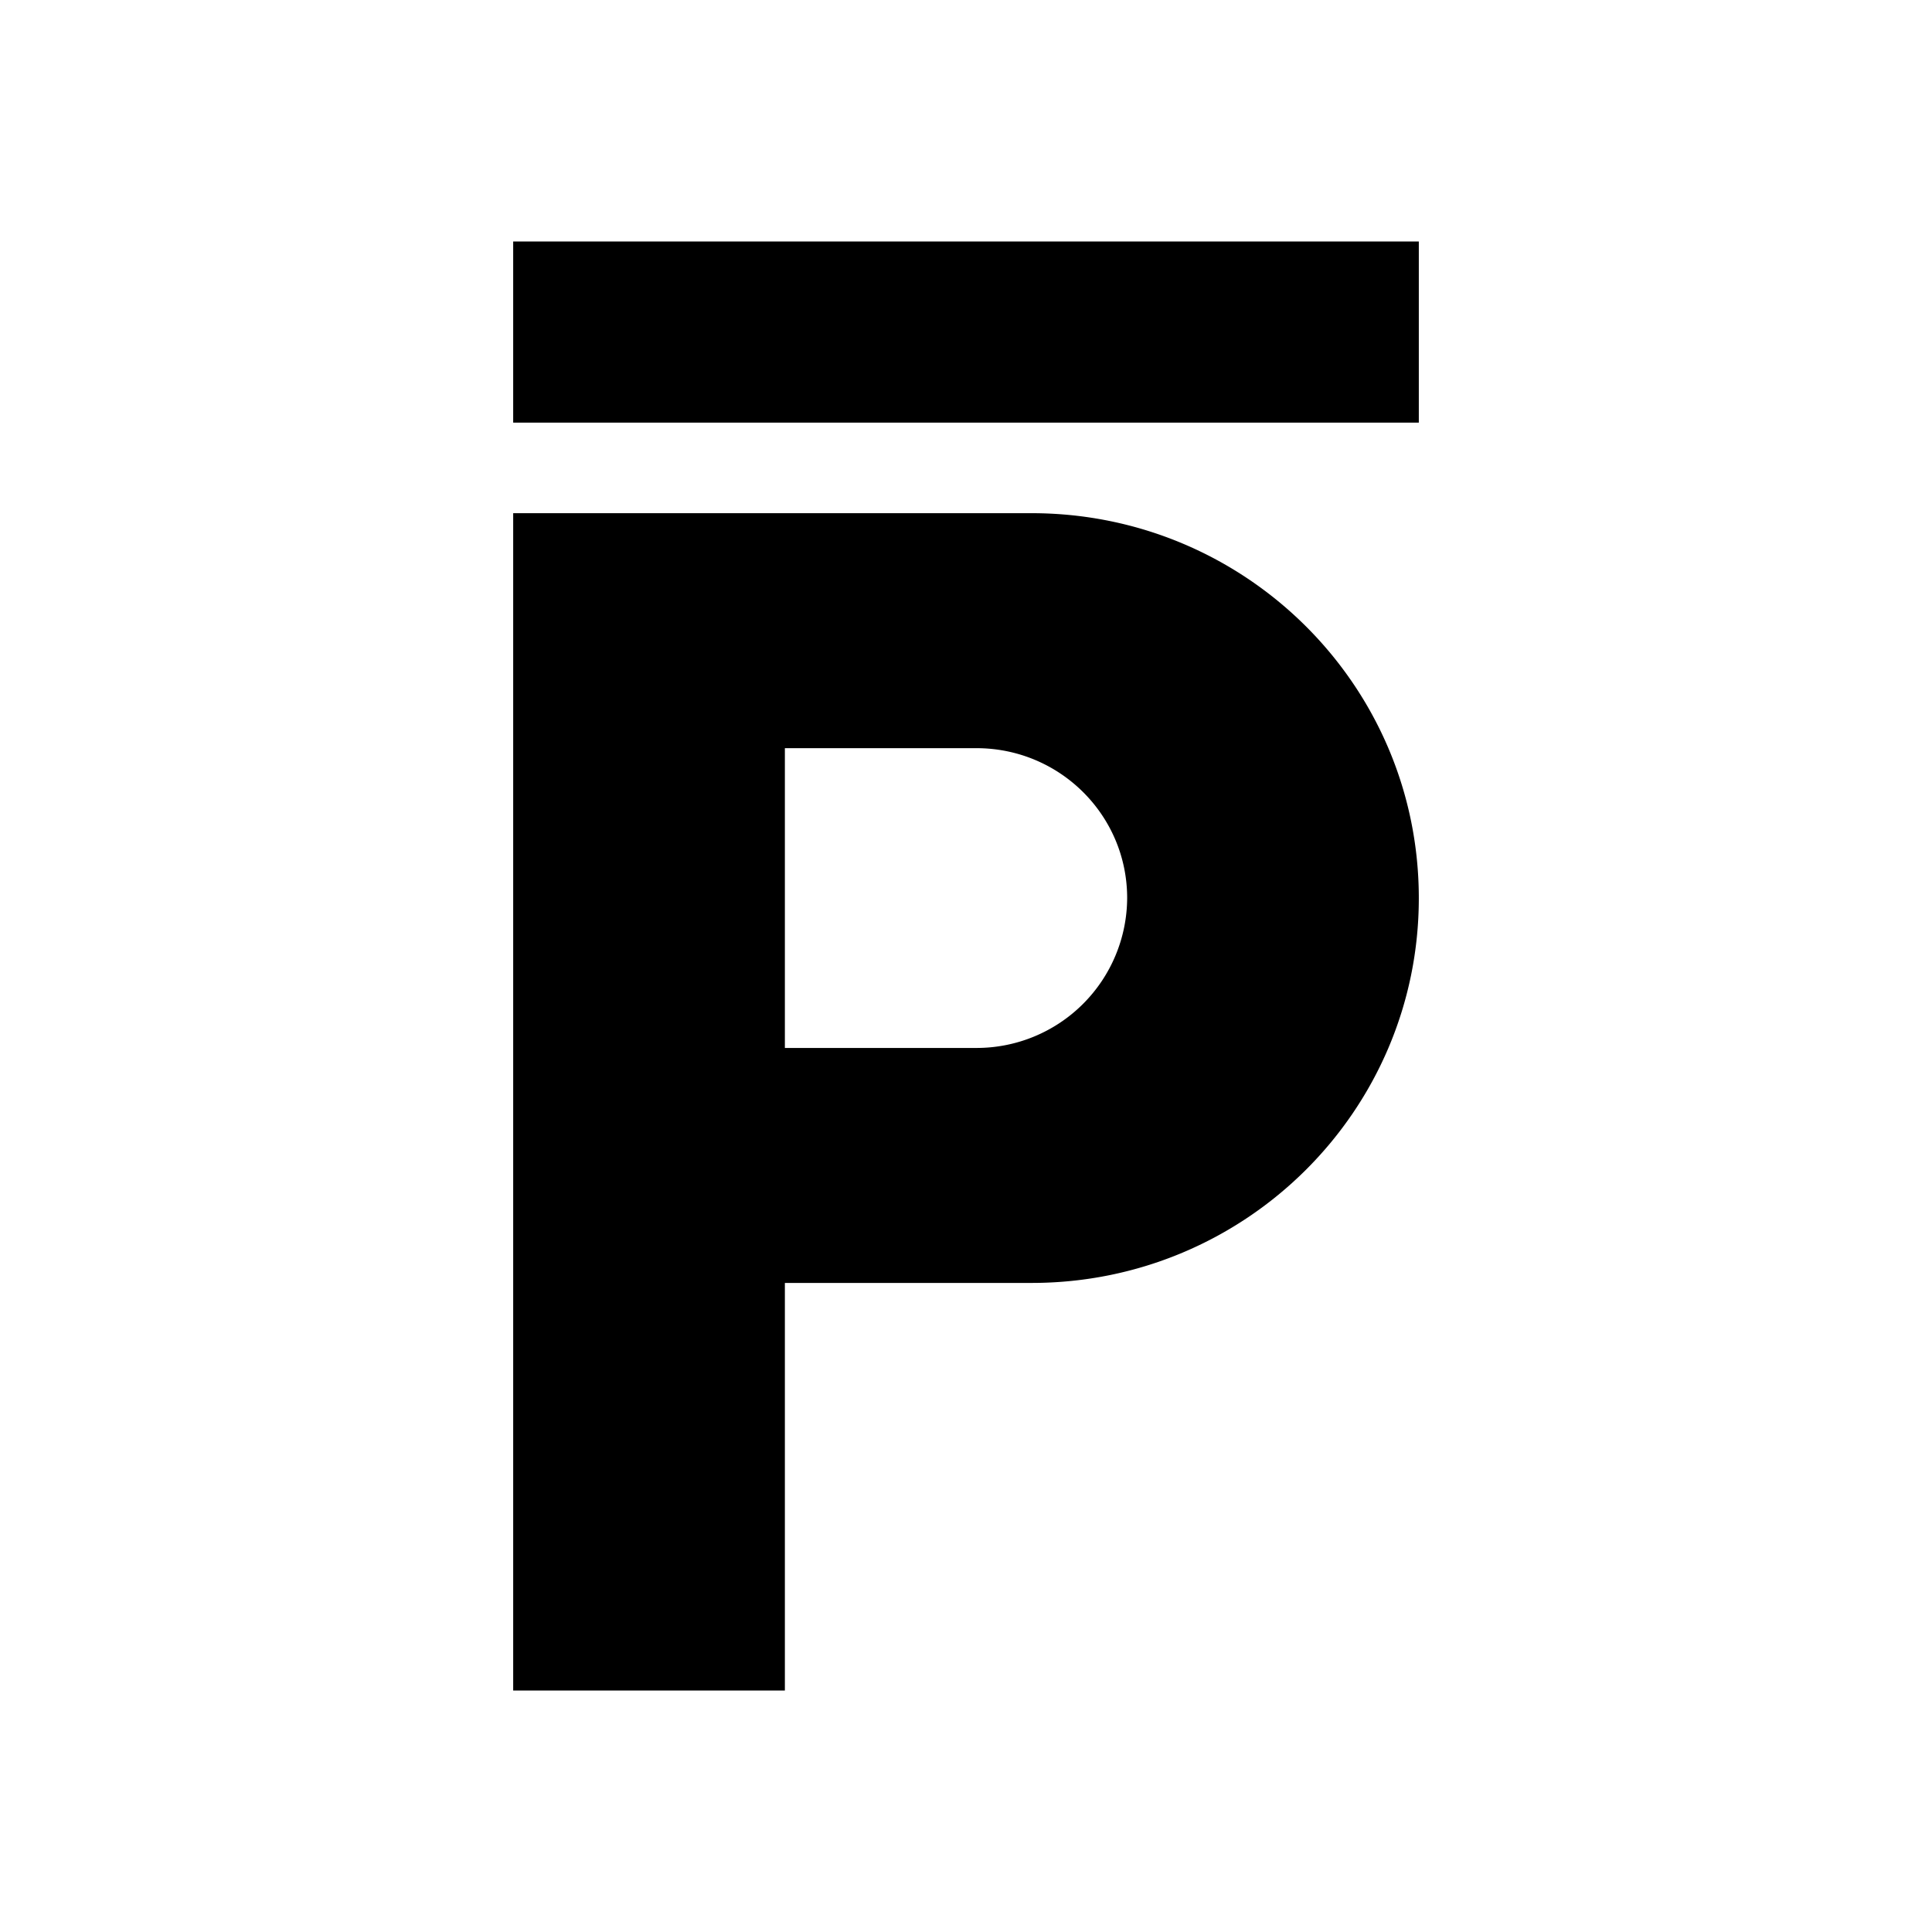
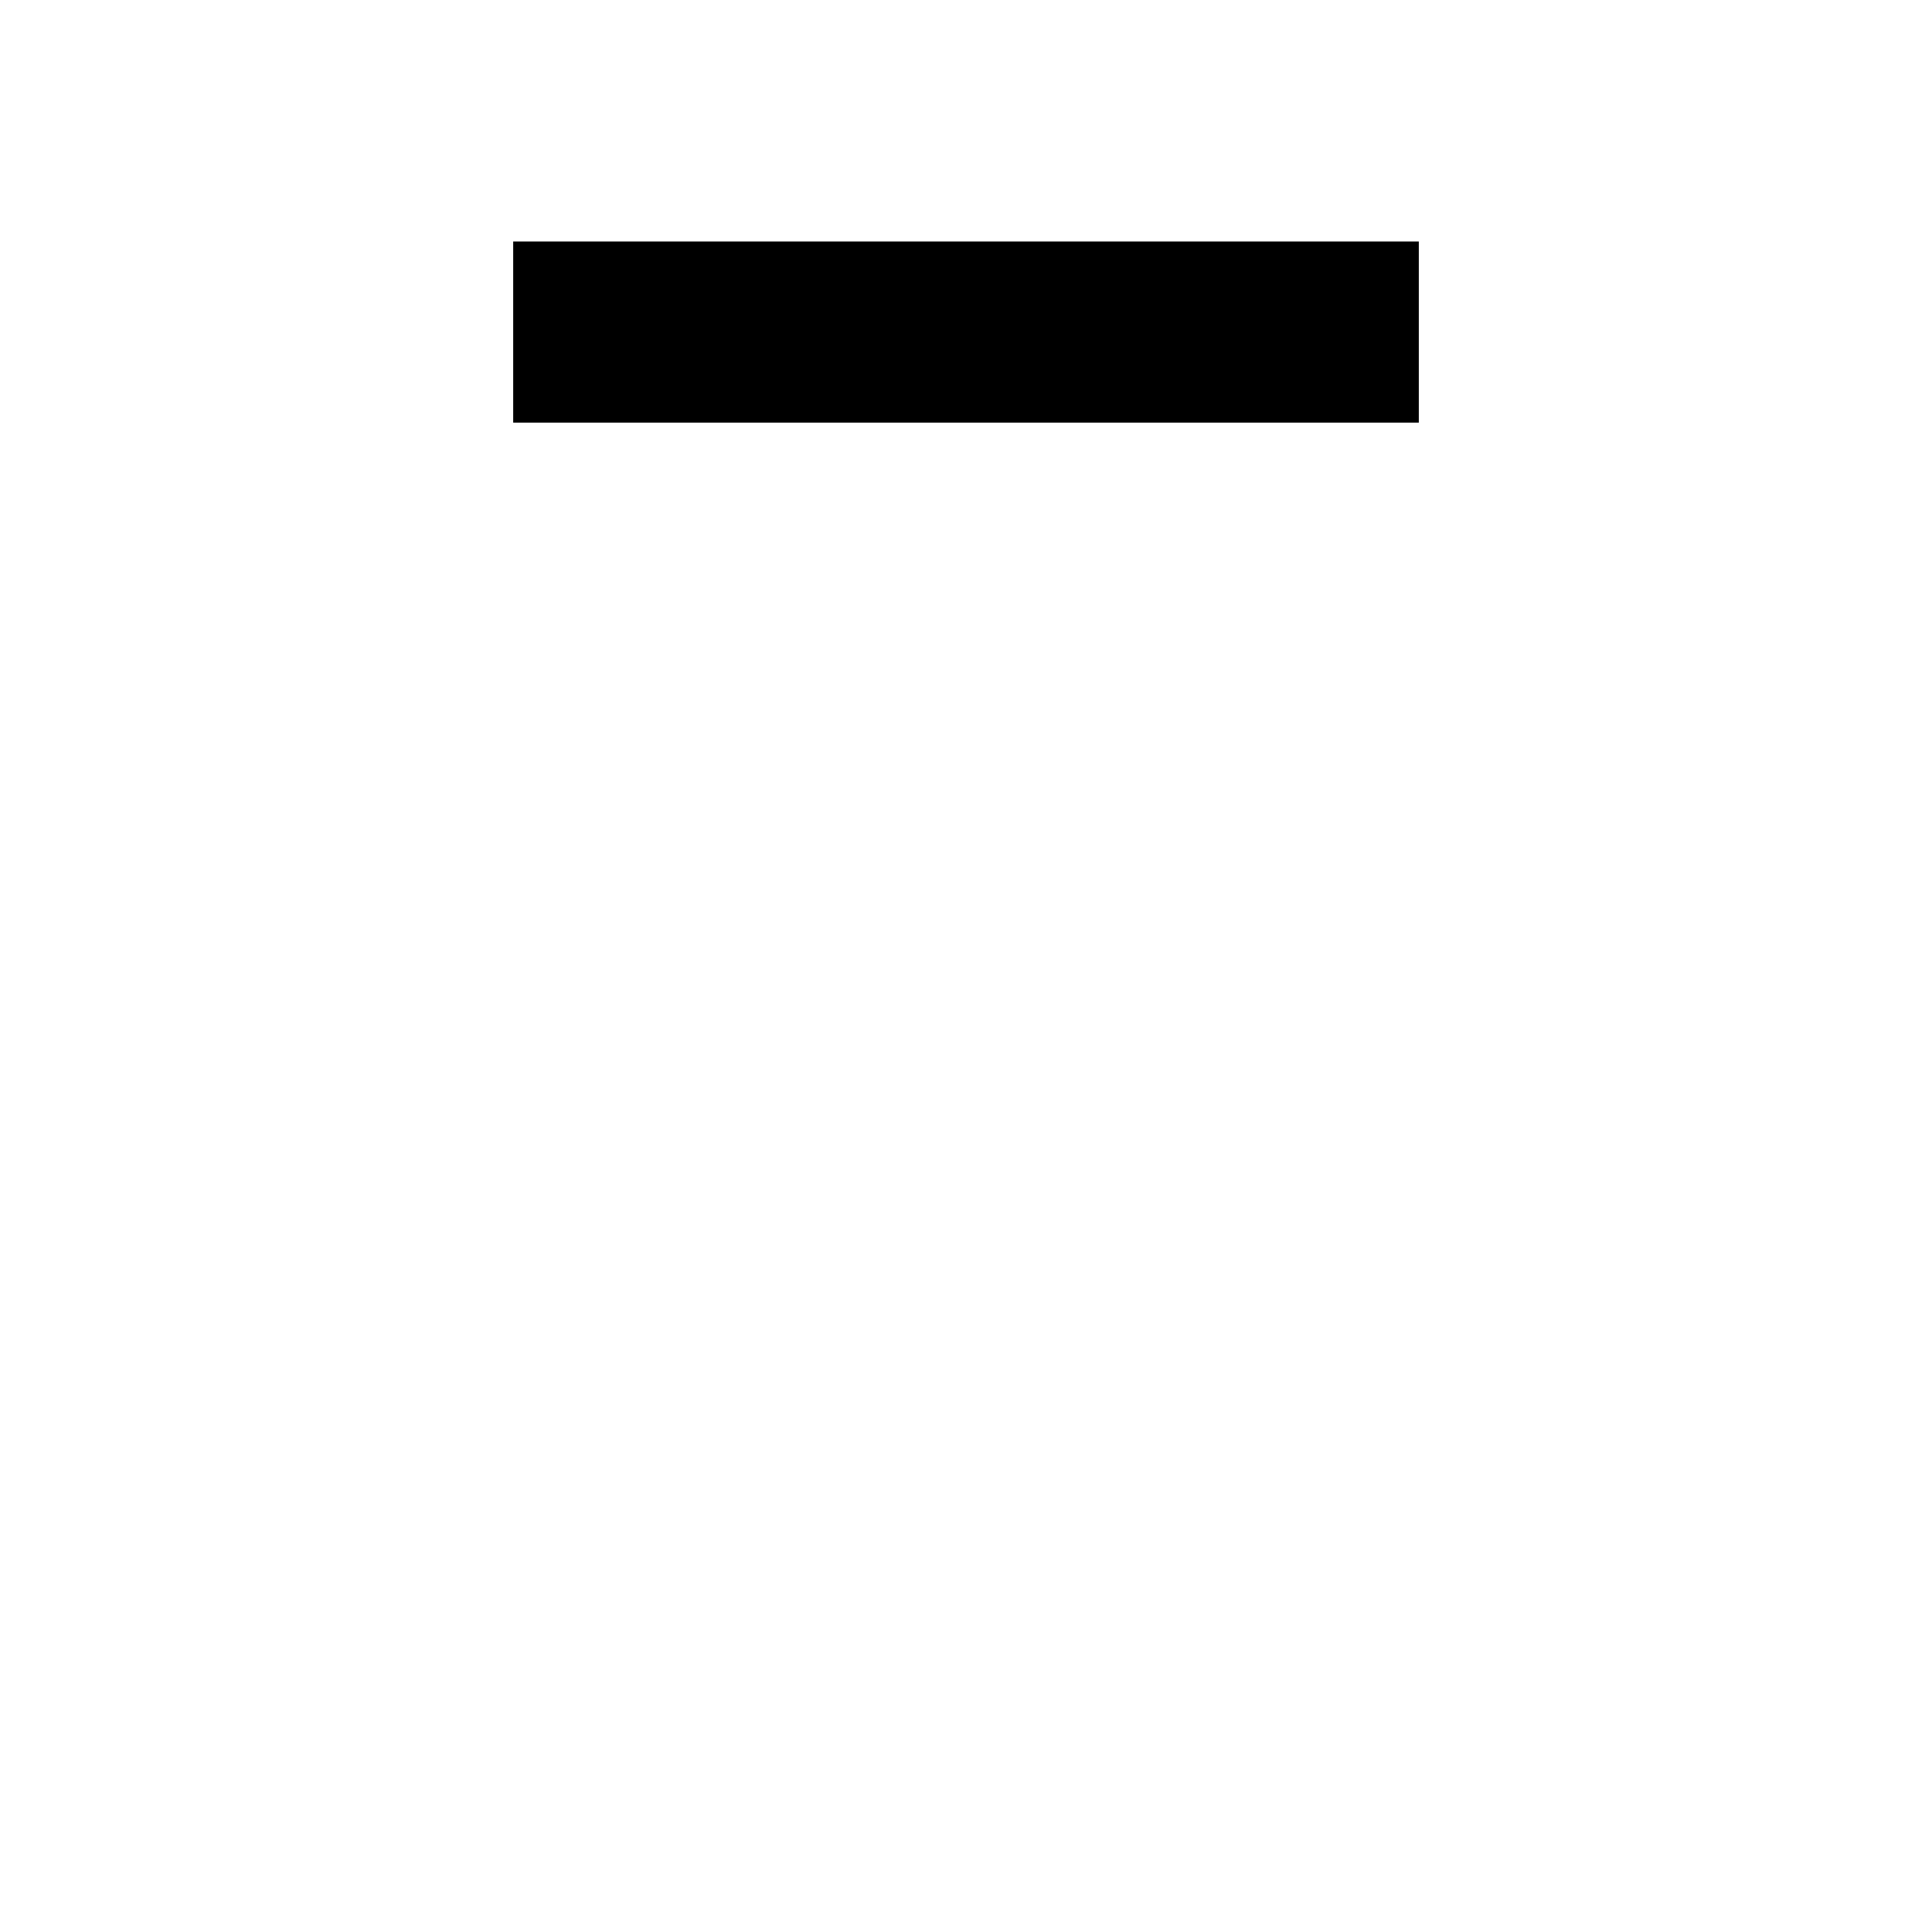
<svg xmlns="http://www.w3.org/2000/svg" width="1em" height="1em" viewBox="0 0 24 24">
-   <path fill="currentColor" fill-rule="evenodd" d="M6.375 6.375V21H9.75v-5.063h3.066c2.655 0 4.809-2.137 4.809-4.78c0-2.645-2.154-4.782-4.81-4.782zm3.375 6.643h2.38a1.87 1.87 0 0 0 1.872-1.862c0-1.03-.838-1.862-1.873-1.862H9.75z" clip-rule="evenodd" />
  <path fill="currentColor" d="M6.375 3h11.25v2.25H6.375z" />
</svg>